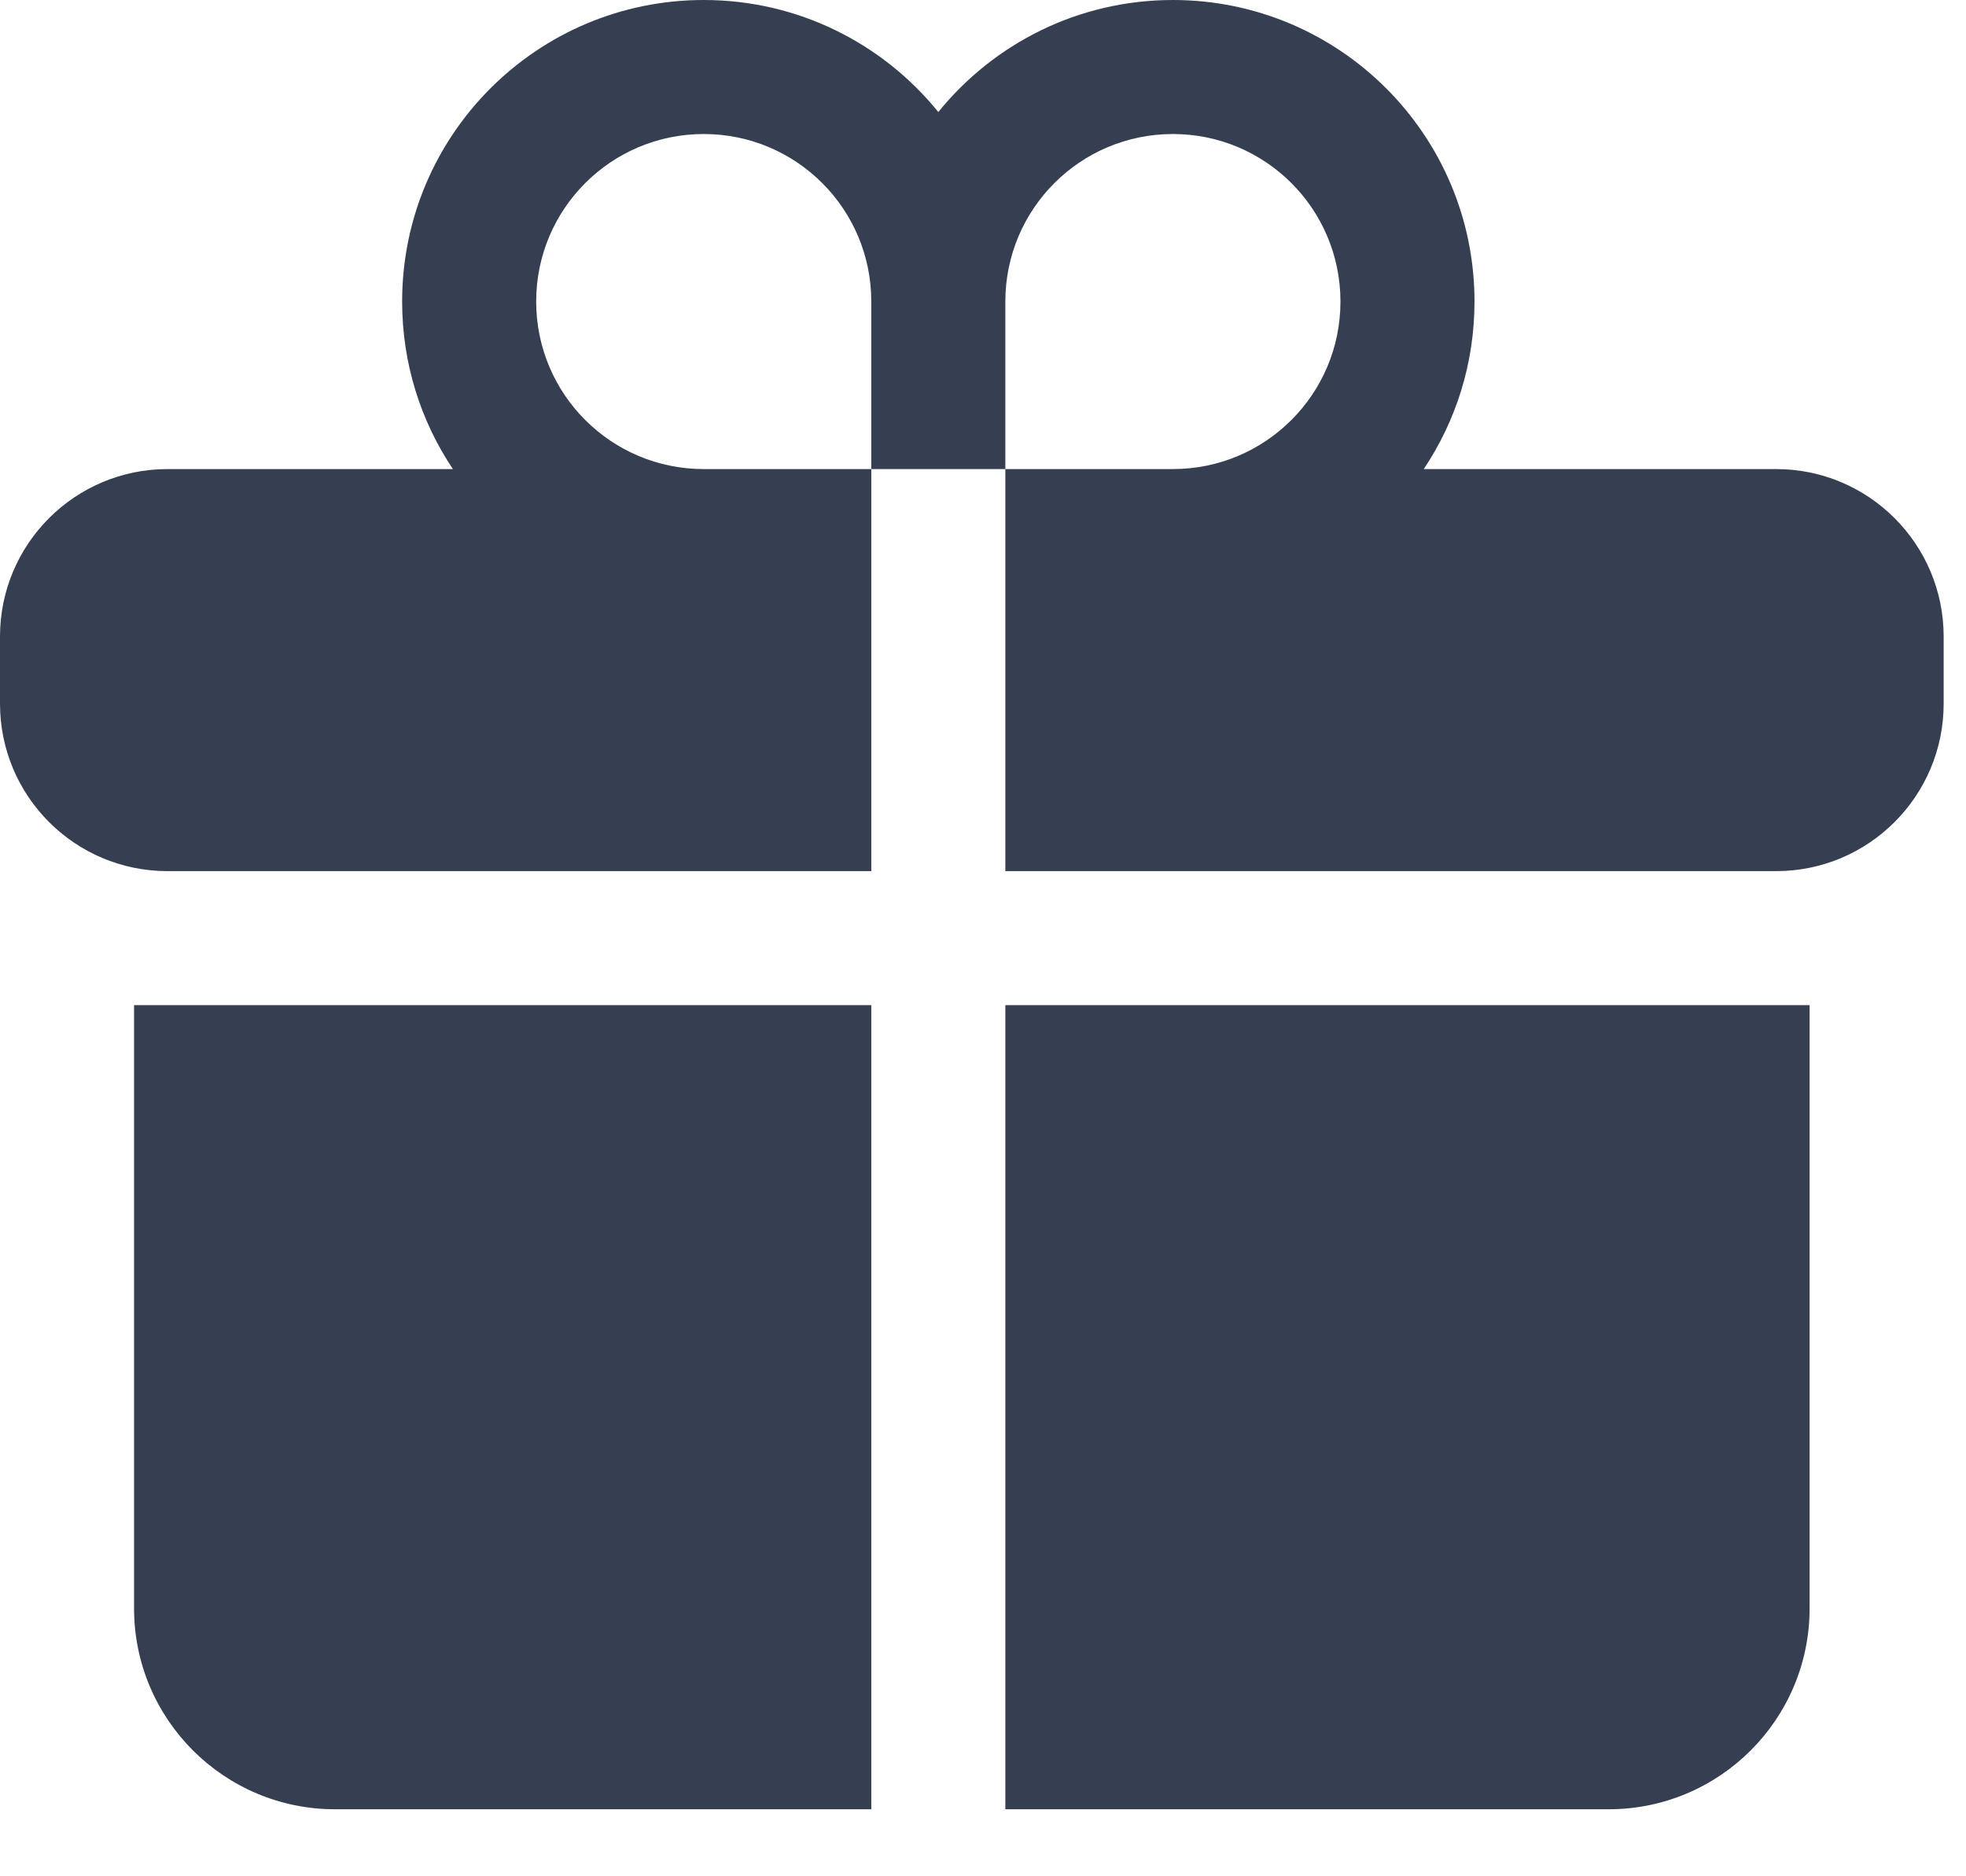
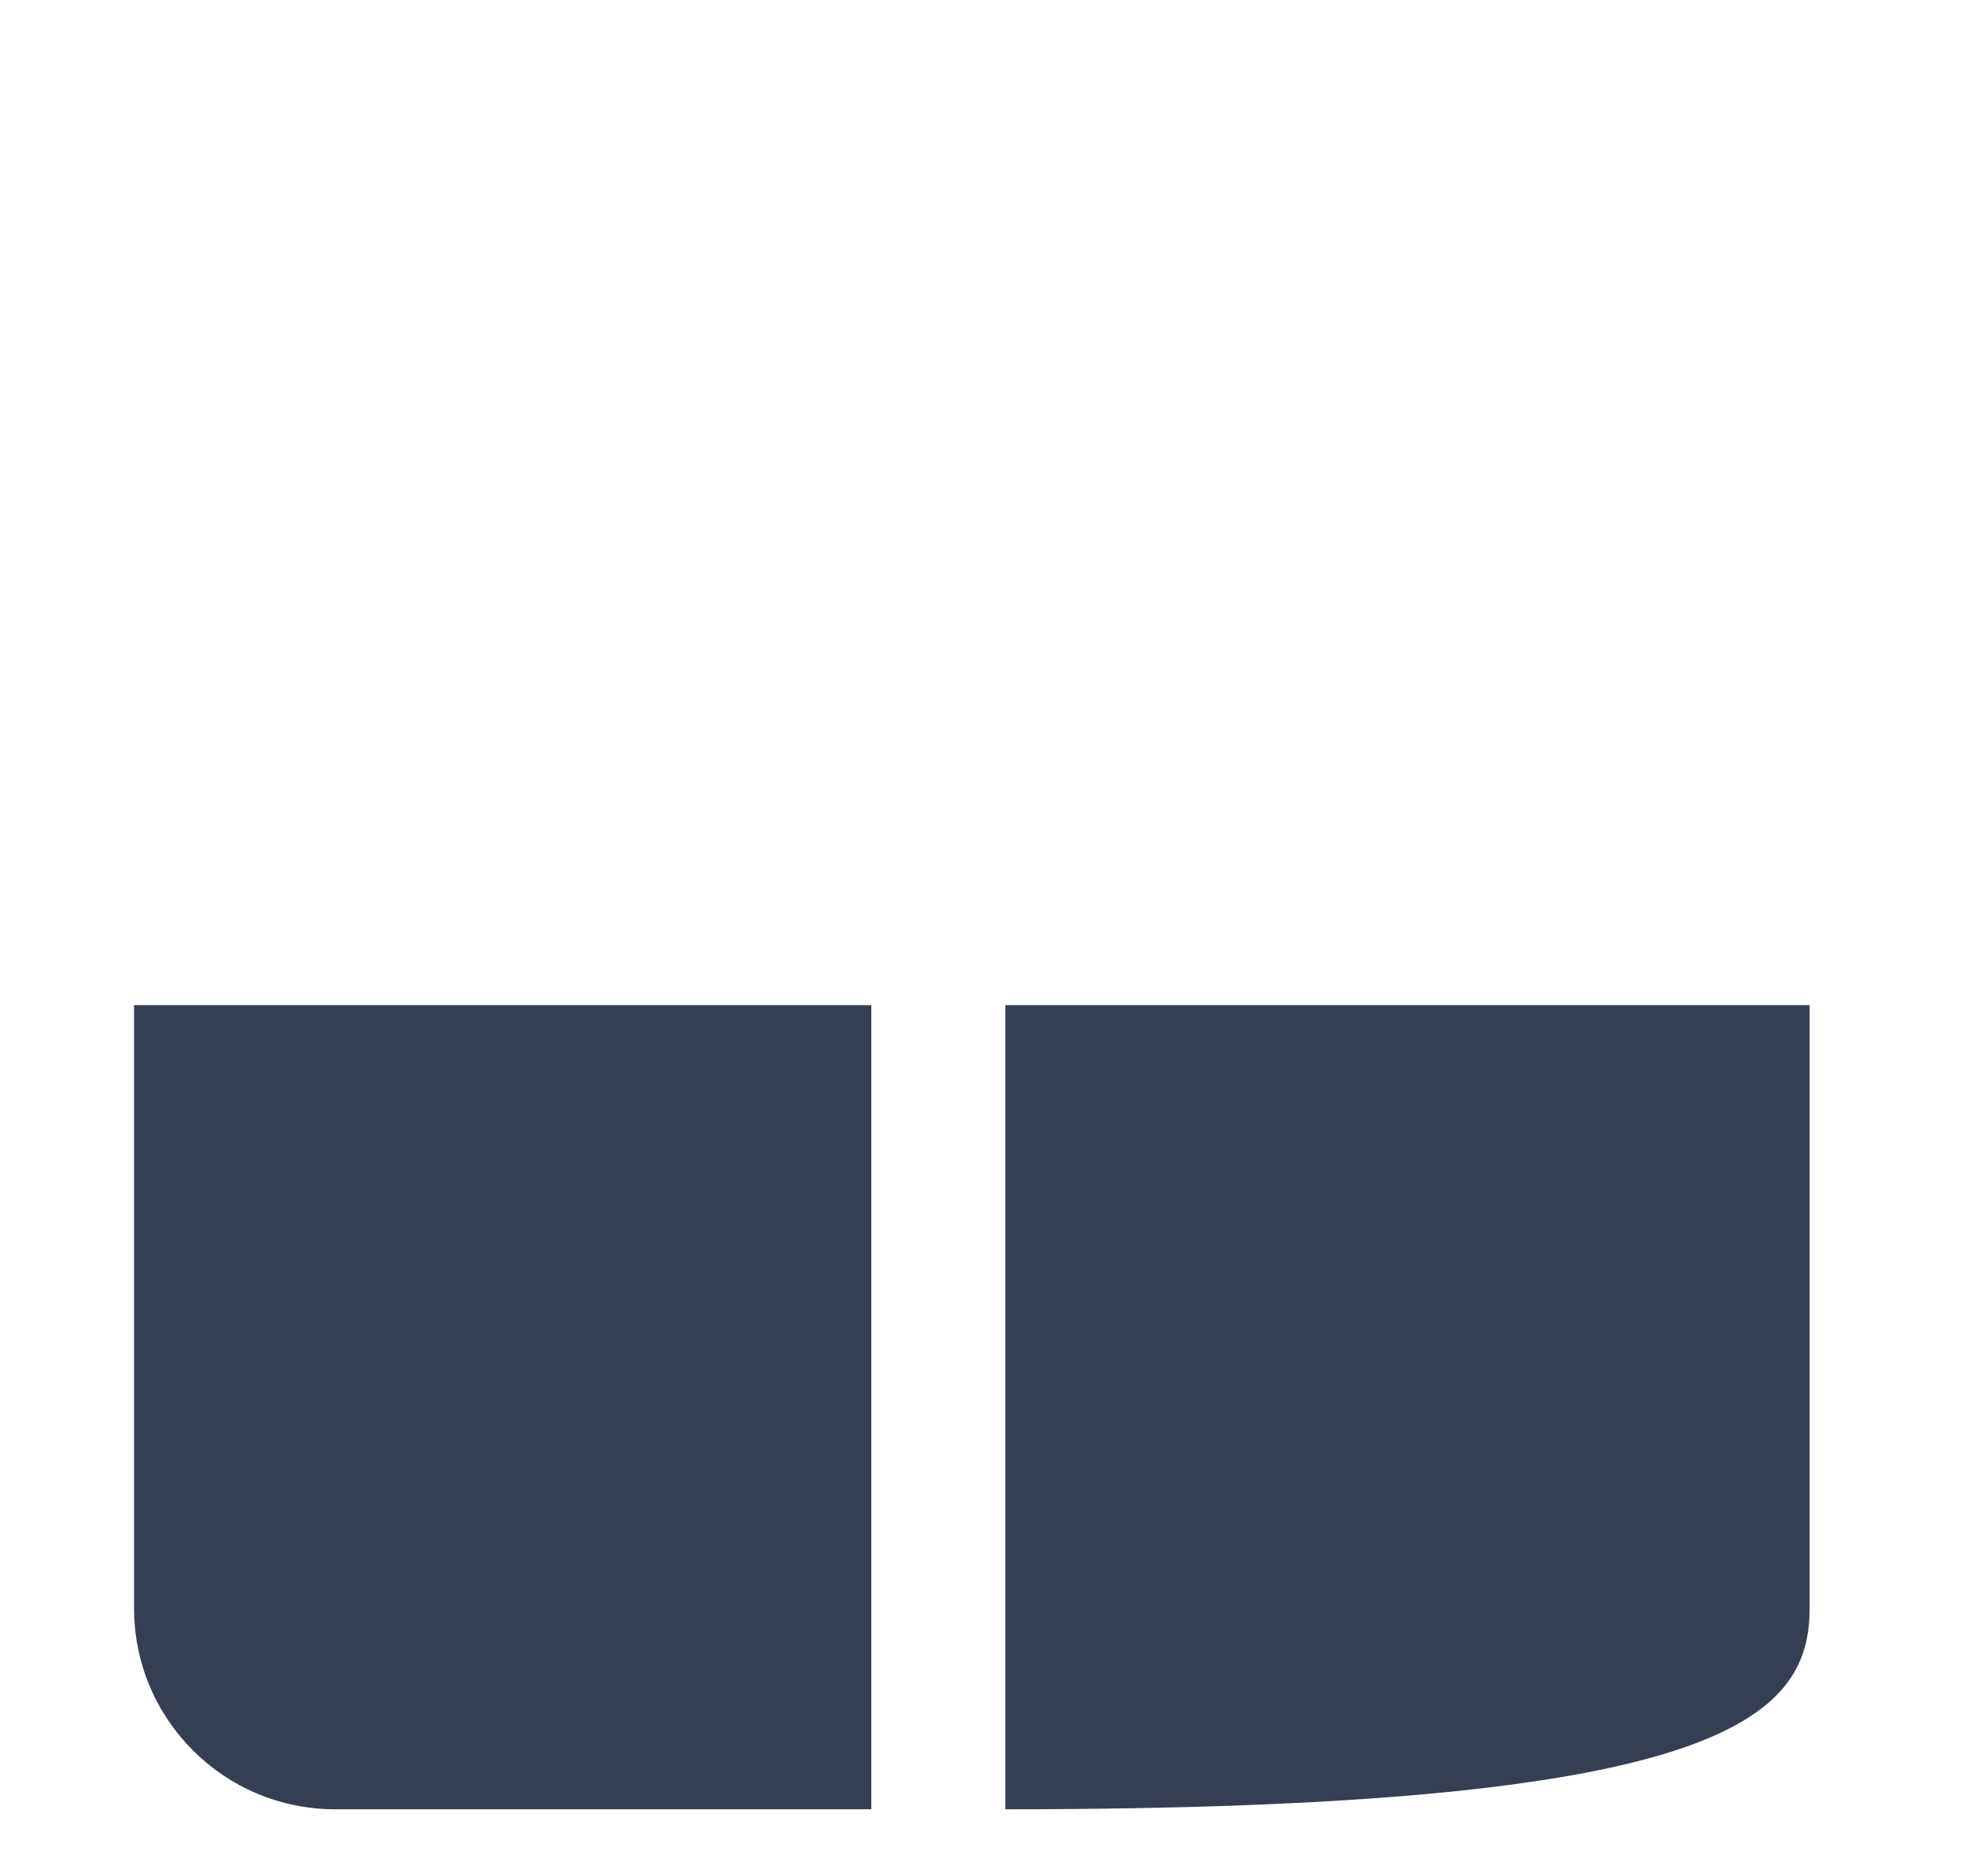
<svg xmlns="http://www.w3.org/2000/svg" width="22" height="21" viewBox="0 0 22 21" fill="none">
-   <path d="M7.875 1.5C6.839 1.5 6 2.339 6 3.375C6 4.411 6.839 5.25 7.875 5.25H9.75V9.75H1.875C0.839 9.75 0 8.911 0 7.875V7.125C0 6.089 0.839 5.25 1.875 5.25H5.068C4.709 4.714 4.5 4.069 4.5 3.375C4.5 1.511 6.011 0 7.875 0C8.935 0 9.881 0.489 10.5 1.254C11.119 0.489 12.065 0 13.125 0C14.989 0 16.5 1.511 16.5 3.375C16.5 4.069 16.291 4.714 15.932 5.25H19.875C20.91 5.25 21.75 6.089 21.75 7.125V7.875C21.75 8.911 20.91 9.75 19.875 9.75H11.25V5.25H13.125C14.161 5.25 15 4.411 15 3.375C15 2.339 14.161 1.5 13.125 1.5C12.089 1.5 11.25 2.339 11.25 3.375V5.25H9.75V3.375C9.75 2.339 8.911 1.5 7.875 1.5Z" fill="#363F52" />
  <path d="M9.75 11.25H1.5V18C1.5 19.243 2.507 20.25 3.75 20.25H9.75V11.25Z" fill="#363F52" />
-   <path d="M11.25 11.25V20.25H18C19.243 20.25 20.25 19.243 20.25 18V11.25H11.25Z" fill="#363F52" />
+   <path d="M11.25 11.25V20.25C19.243 20.25 20.25 19.243 20.25 18V11.25H11.25Z" fill="#363F52" />
</svg>